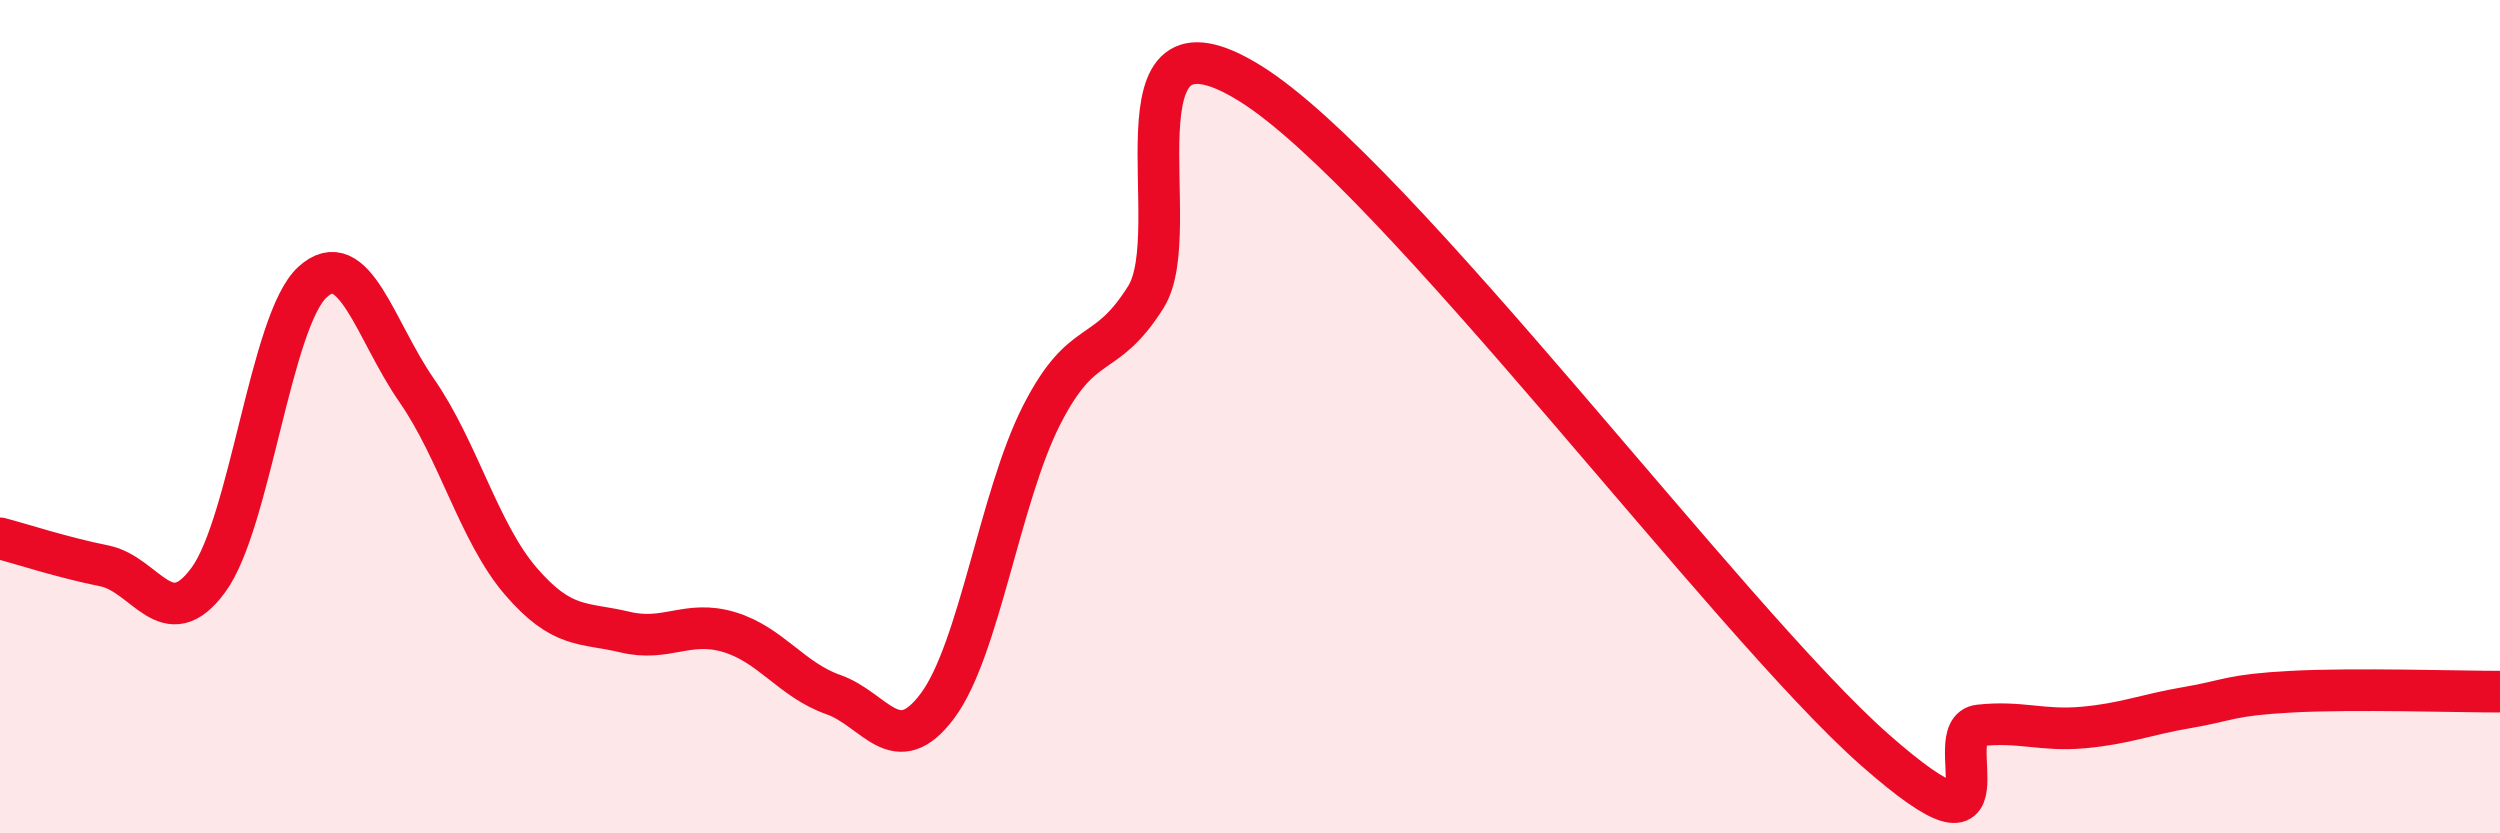
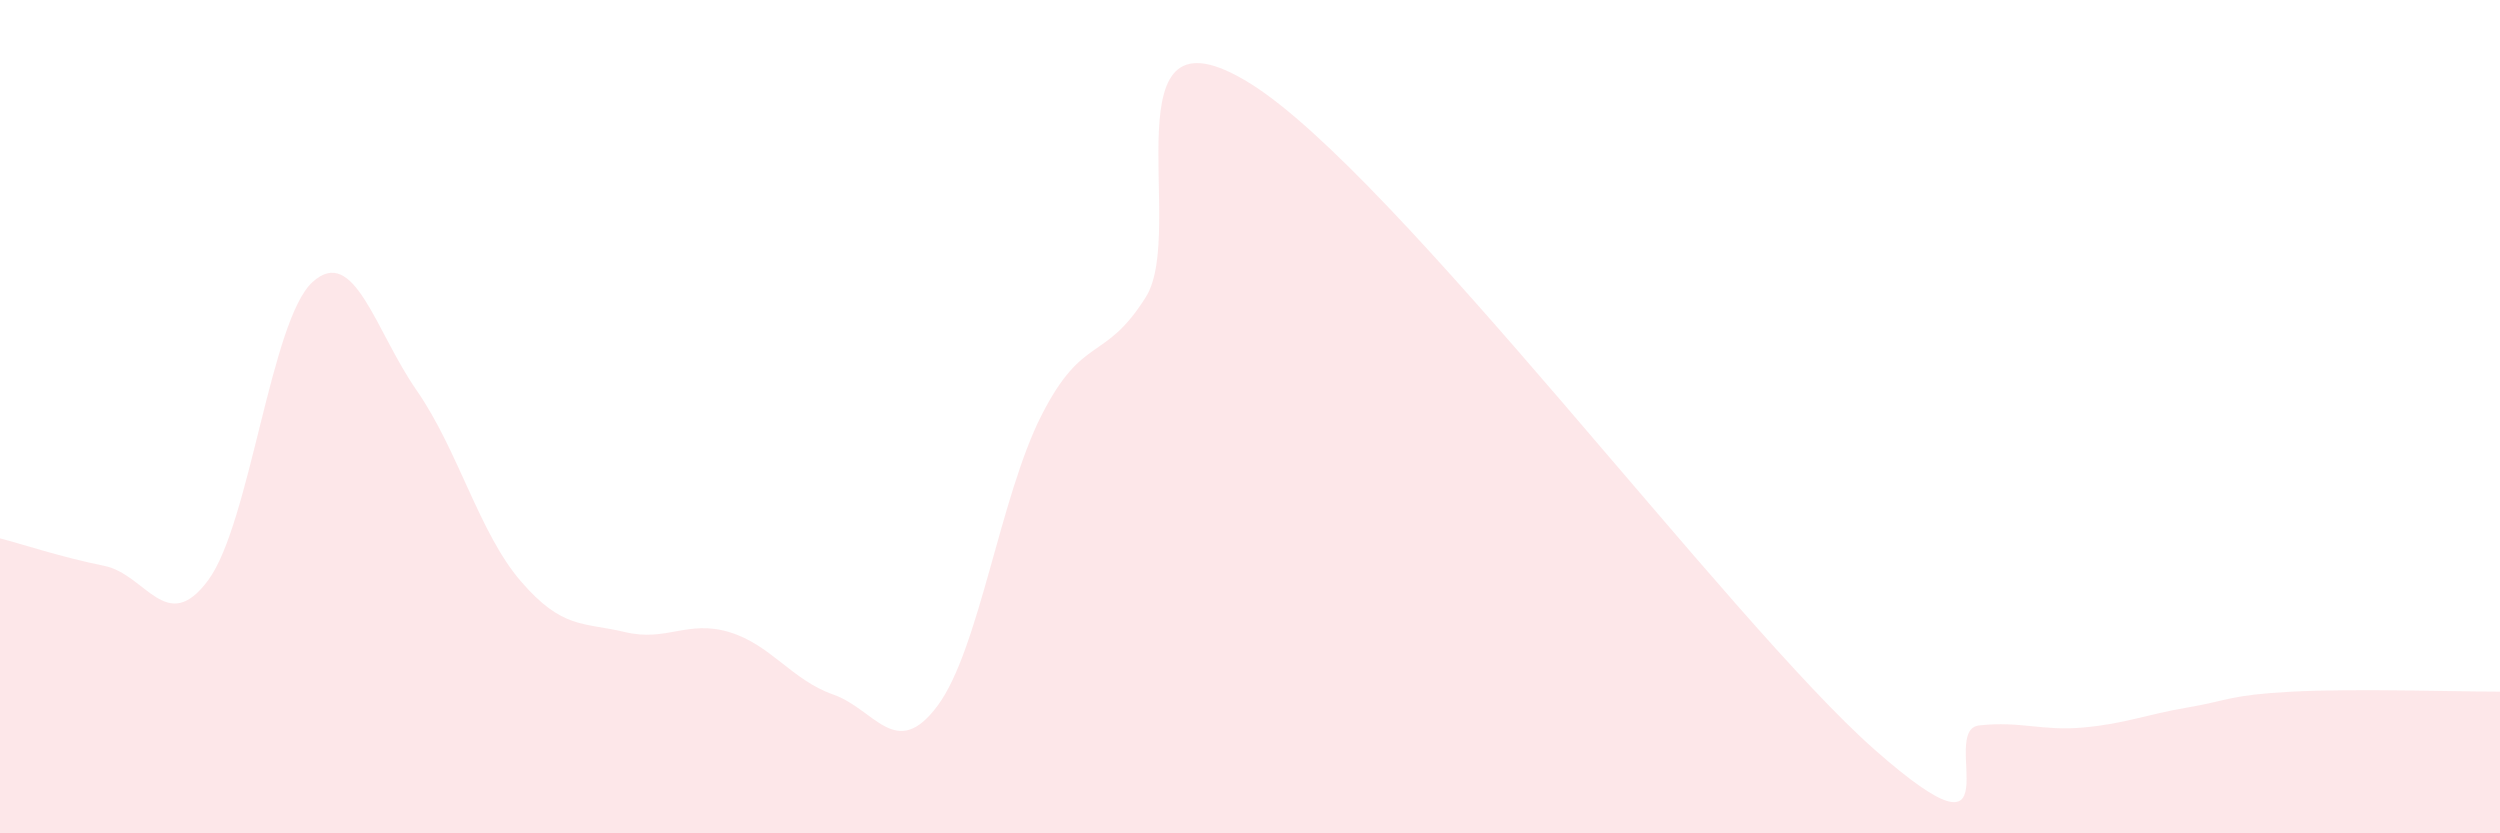
<svg xmlns="http://www.w3.org/2000/svg" width="60" height="20" viewBox="0 0 60 20">
  <path d="M 0,12.92 C 0.5,13.05 1.5,13.38 2.5,13.58 C 3.5,13.78 4,15.28 5,13.92 C 6,12.56 6.5,7.68 7.5,6.77 C 8.5,5.86 9,7.93 10,9.37 C 11,10.81 11.5,12.79 12.5,13.95 C 13.5,15.11 14,14.93 15,15.17 C 16,15.41 16.5,14.87 17.5,15.17 C 18.5,15.47 19,16.32 20,16.67 C 21,17.02 21.5,18.28 22.5,16.94 C 23.5,15.6 24,11.92 25,9.96 C 26,8 26.5,8.72 27.5,7.13 C 28.5,5.54 26.5,-0.17 30,2 C 33.5,4.17 41.5,14.92 45,18 C 48.5,21.08 46.5,17.52 47.5,17.41 C 48.5,17.3 49,17.55 50,17.46 C 51,17.37 51.5,17.15 52.5,16.98 C 53.5,16.81 53.5,16.68 55,16.6 C 56.5,16.52 59,16.6 60,16.6L60 20L0 20Z" fill="#EB0A25" opacity="0.1" stroke-linecap="round" stroke-linejoin="round" />
-   <path d="M 0,12.92 C 0.5,13.05 1.5,13.38 2.5,13.58 C 3.5,13.78 4,15.28 5,13.92 C 6,12.56 6.5,7.68 7.5,6.77 C 8.5,5.86 9,7.93 10,9.37 C 11,10.81 11.5,12.79 12.5,13.95 C 13.5,15.11 14,14.93 15,15.17 C 16,15.41 16.5,14.87 17.5,15.17 C 18.5,15.47 19,16.32 20,16.67 C 21,17.02 21.5,18.28 22.5,16.94 C 23.5,15.6 24,11.92 25,9.96 C 26,8 26.5,8.72 27.5,7.13 C 28.5,5.54 26.5,-0.17 30,2 C 33.5,4.17 41.5,14.92 45,18 C 48.5,21.08 46.5,17.52 47.5,17.41 C 48.5,17.3 49,17.55 50,17.46 C 51,17.37 51.5,17.15 52.5,16.98 C 53.5,16.81 53.5,16.68 55,16.6 C 56.5,16.52 59,16.6 60,16.6" stroke="#EB0A25" stroke-width="1" fill="none" stroke-linecap="round" stroke-linejoin="round" />
</svg>